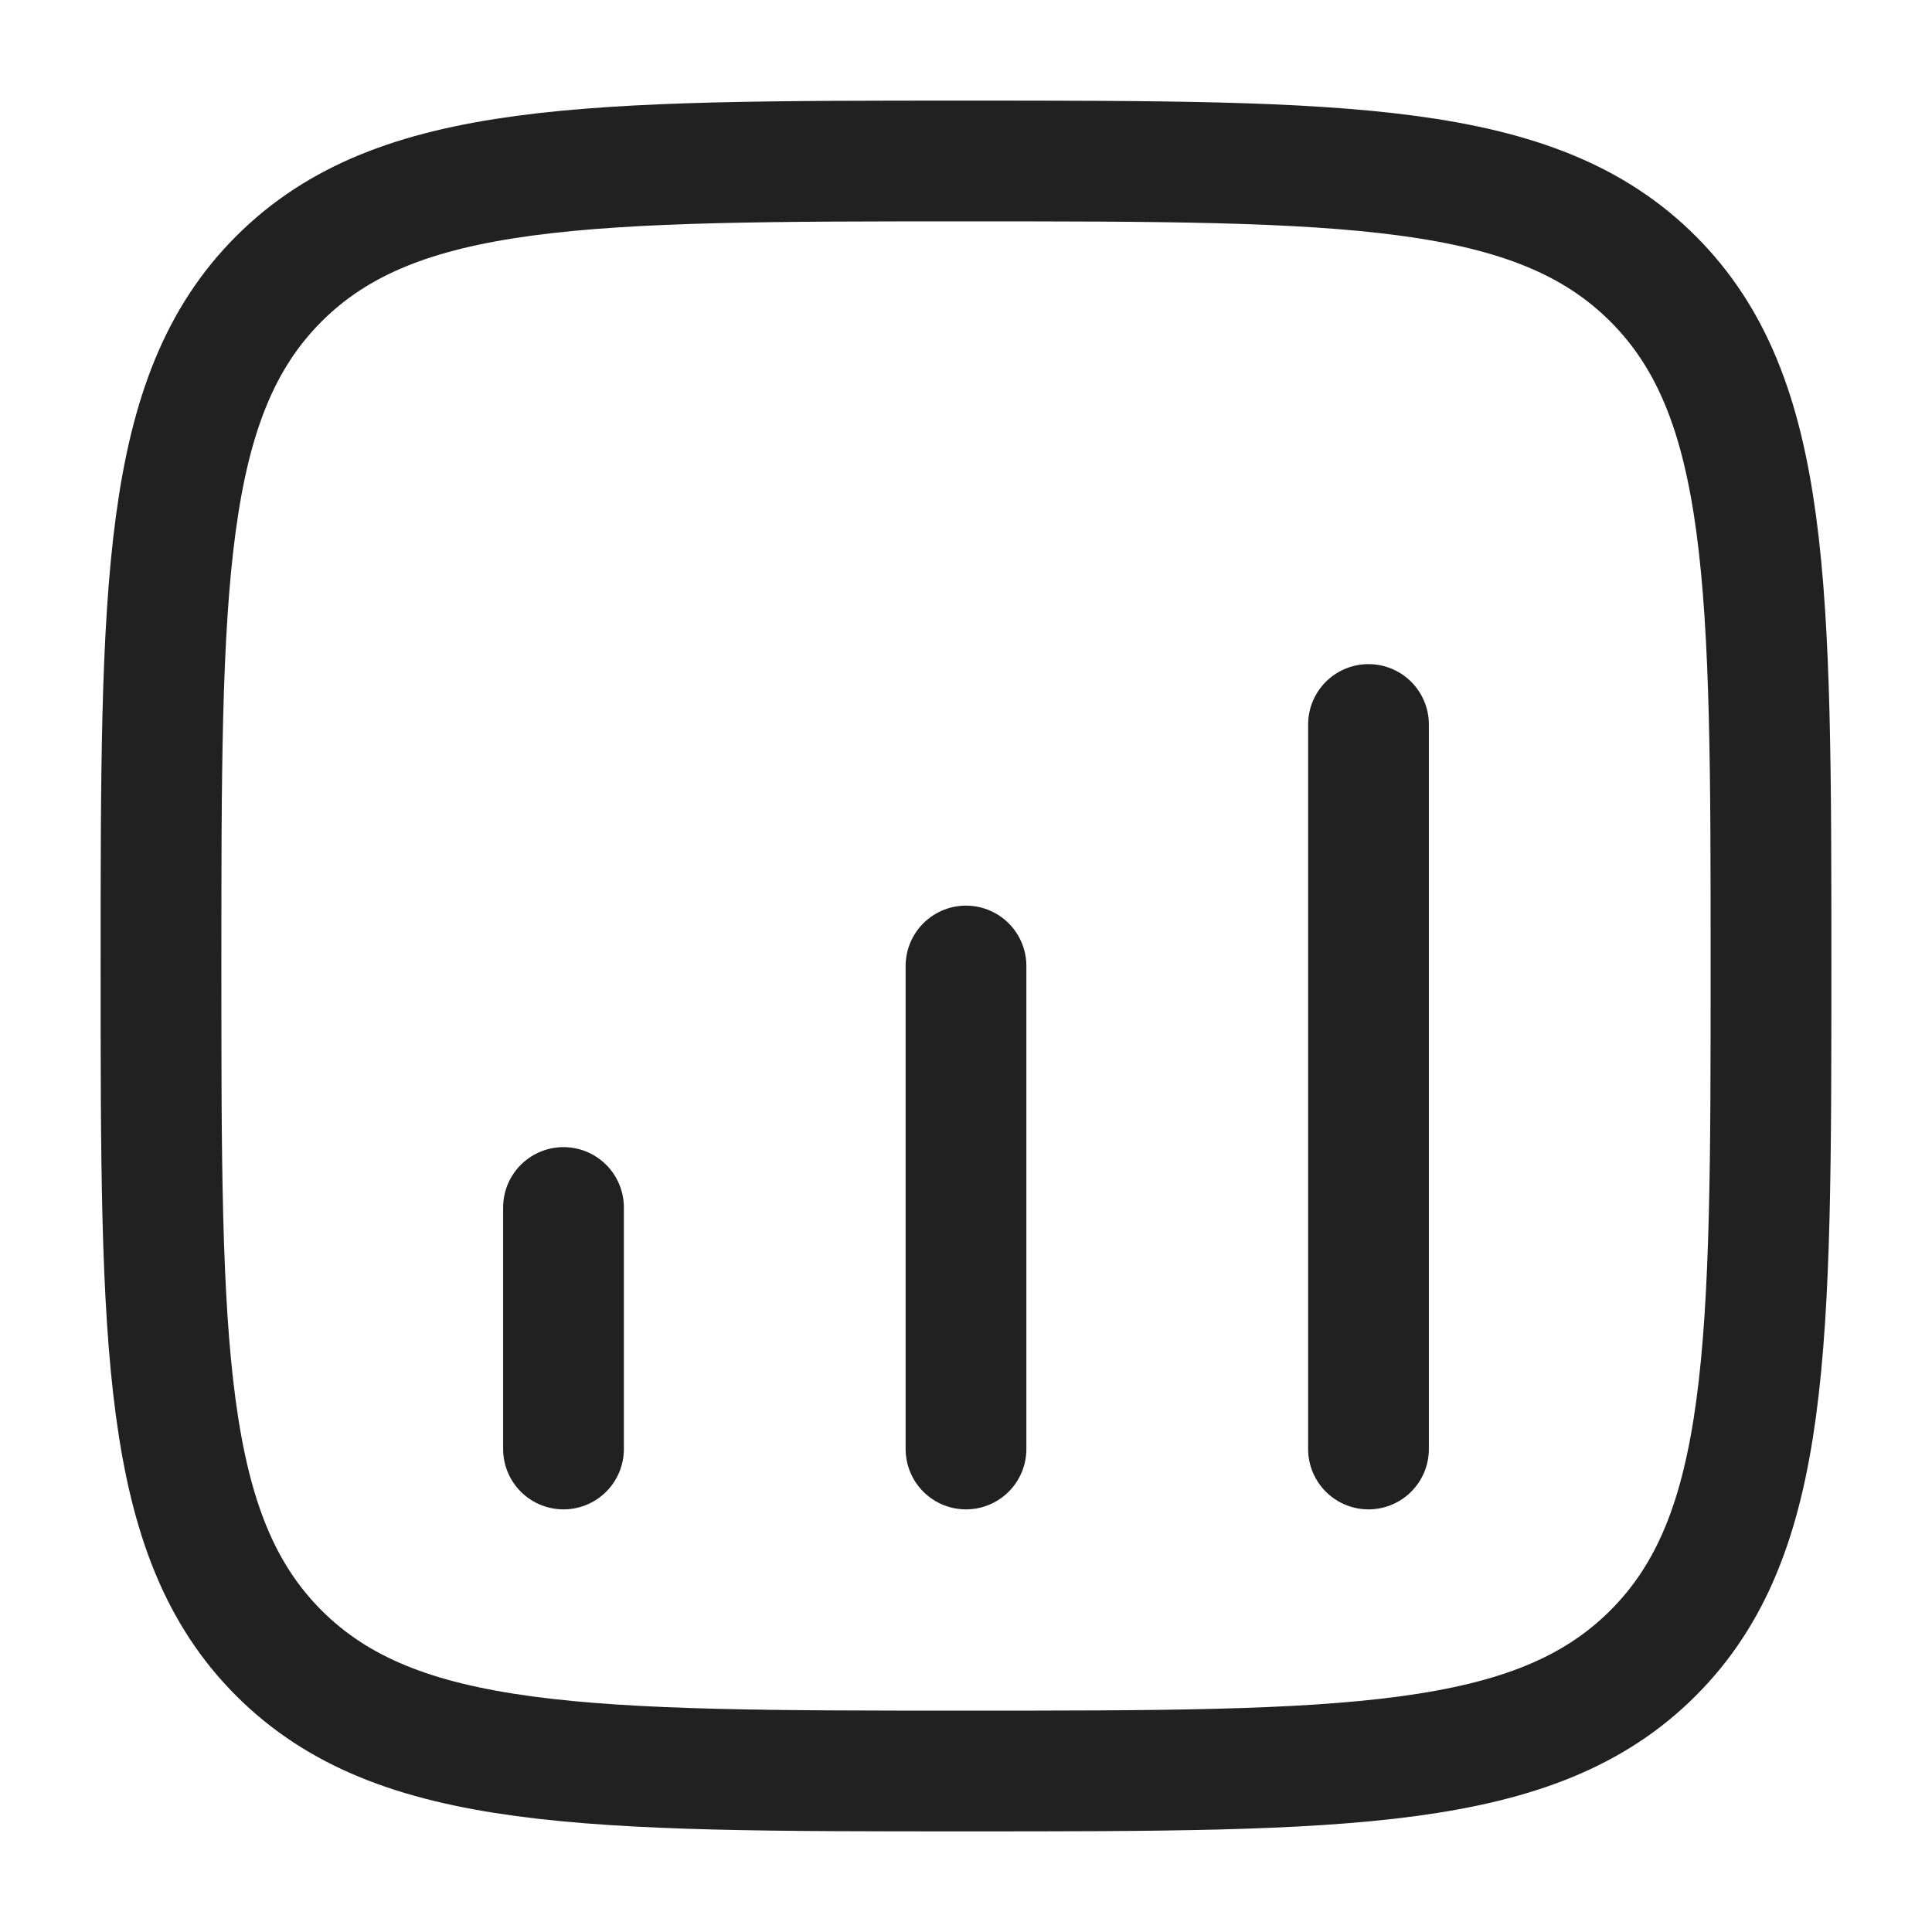
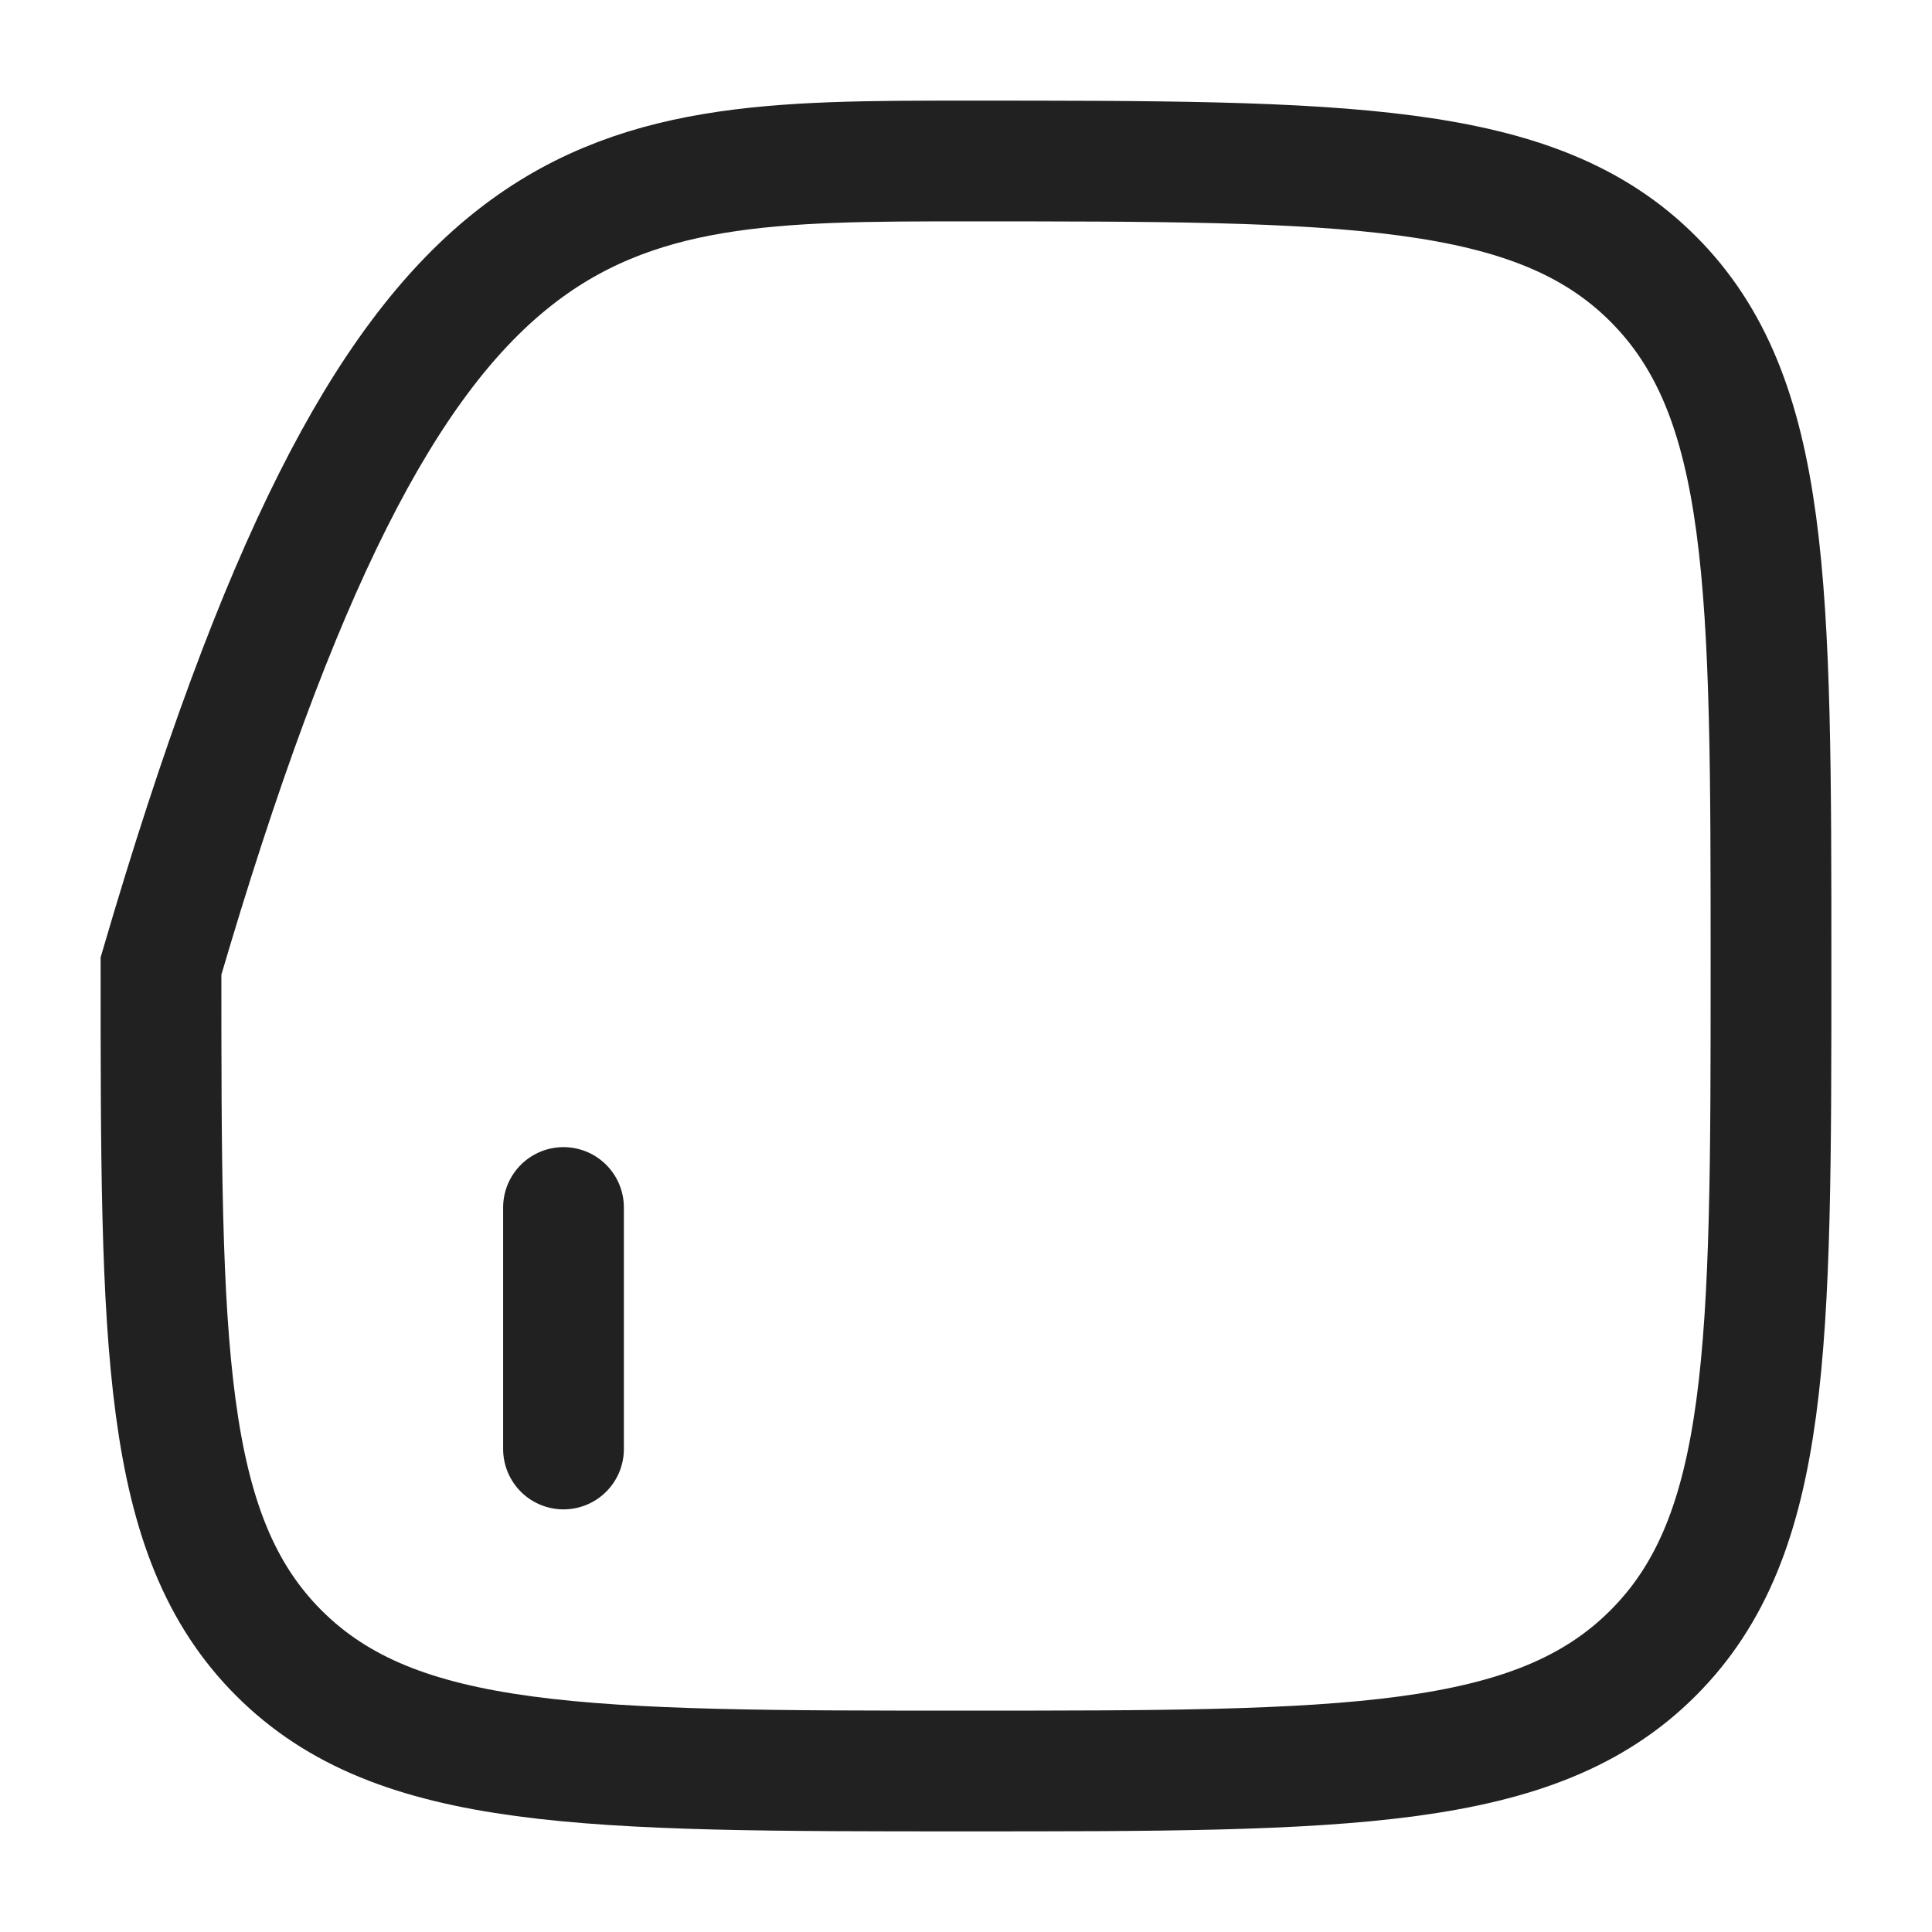
<svg xmlns="http://www.w3.org/2000/svg" width="24" height="24" viewBox="0 0 24 24" fill="none">
-   <path d="M2 12C2 7.286 2 4.929 3.464 3.464C4.929 2 7.286 2 12 2C16.714 2 19.071 2 20.535 3.464C22 4.929 22 7.286 22 12C22 16.714 22 19.071 20.535 20.535C19.071 22 16.714 22 12 22C7.286 22 4.929 22 3.464 20.535C2 19.071 2 16.714 2 12Z" stroke="#212121" stroke-width="1.5" />
+   <path d="M2 12C4.929 2 7.286 2 12 2C16.714 2 19.071 2 20.535 3.464C22 4.929 22 7.286 22 12C22 16.714 22 19.071 20.535 20.535C19.071 22 16.714 22 12 22C7.286 22 4.929 22 3.464 20.535C2 19.071 2 16.714 2 12Z" stroke="#212121" stroke-width="1.5" />
  <path d="M7 18V15" stroke="#212121" stroke-width="1.5" stroke-linecap="round" />
-   <path d="M12 18V12" stroke="#212121" stroke-width="1.5" stroke-linecap="round" />
-   <path d="M17 18V9" stroke="#212121" stroke-width="1.5" stroke-linecap="round" />
</svg>